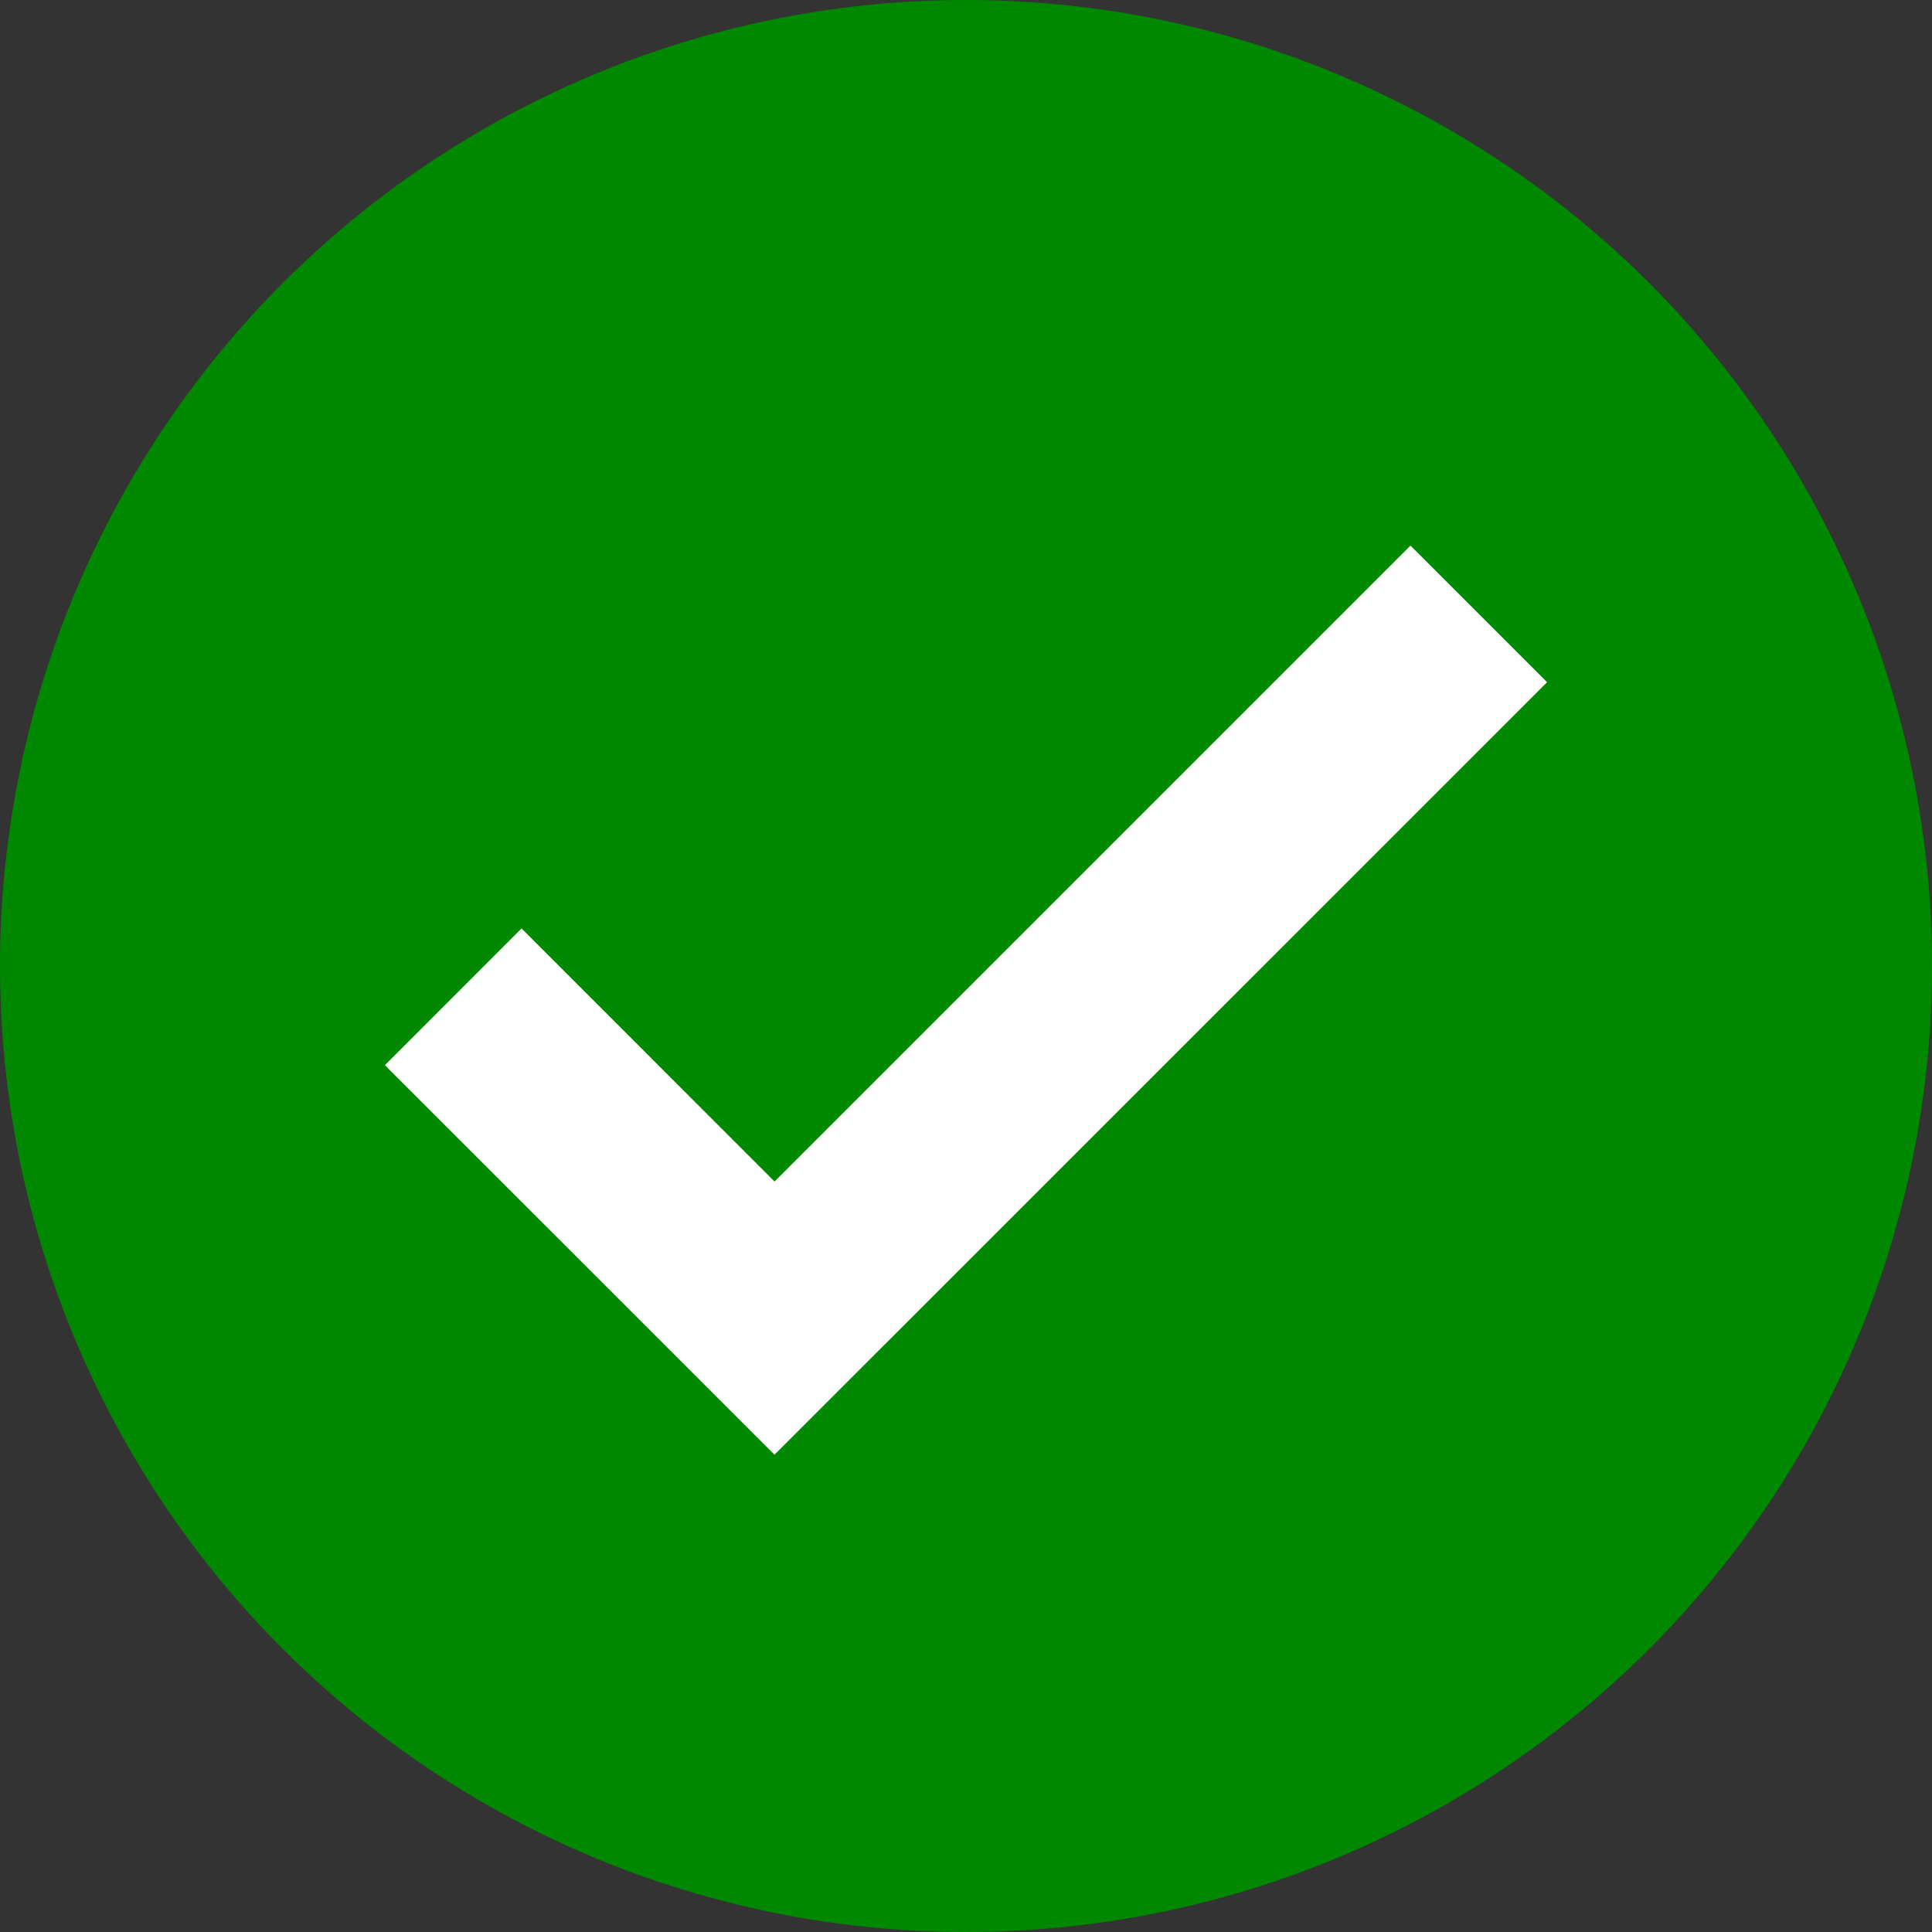
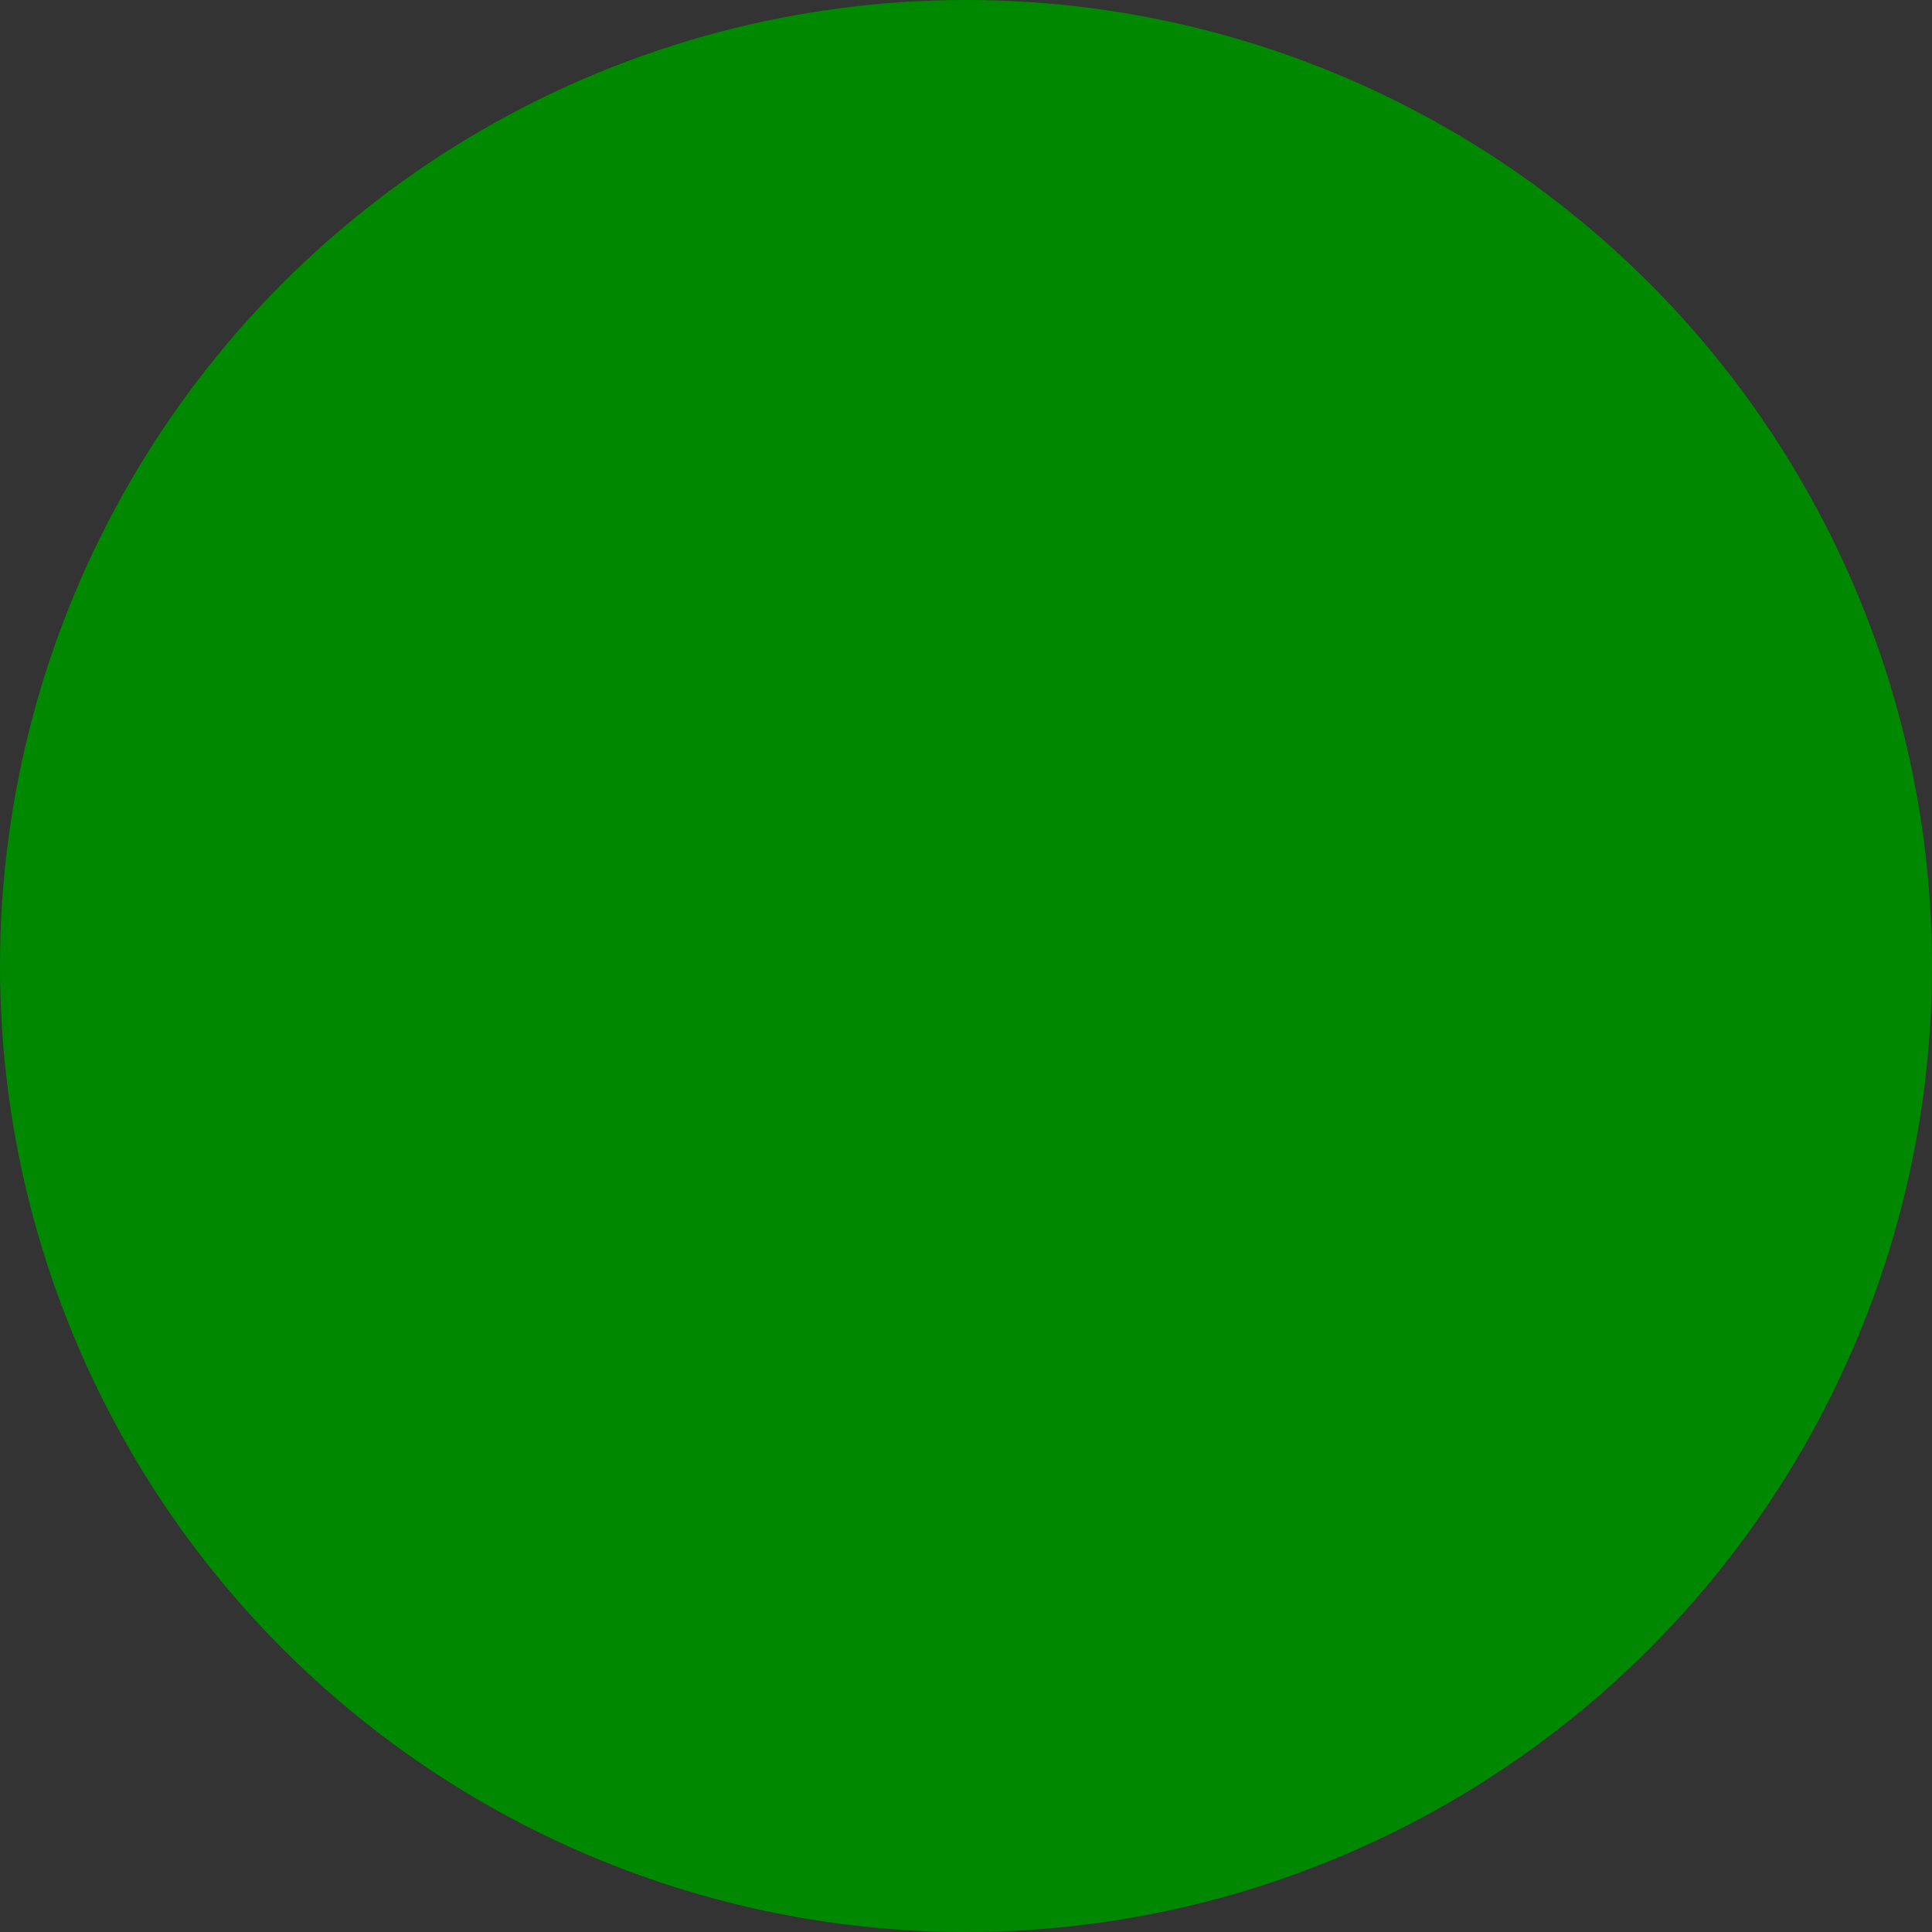
<svg xmlns="http://www.w3.org/2000/svg" width="18" height="18" viewBox="0 0 18 18" fill="none">
  <rect x="0" y="0" width="18" height="18" fill="#333333" stroke="none" />
  <circle cx="9" cy="9" r="9" fill="#008900" />
-   <path fill-rule="evenodd" clip-rule="evenodd" d="M7.216 13.553L3.586 9.924L4.859 8.65L7.216 11.008L13.141 5.083L14.414 6.356L7.216 13.553Z" fill="white" />
</svg>